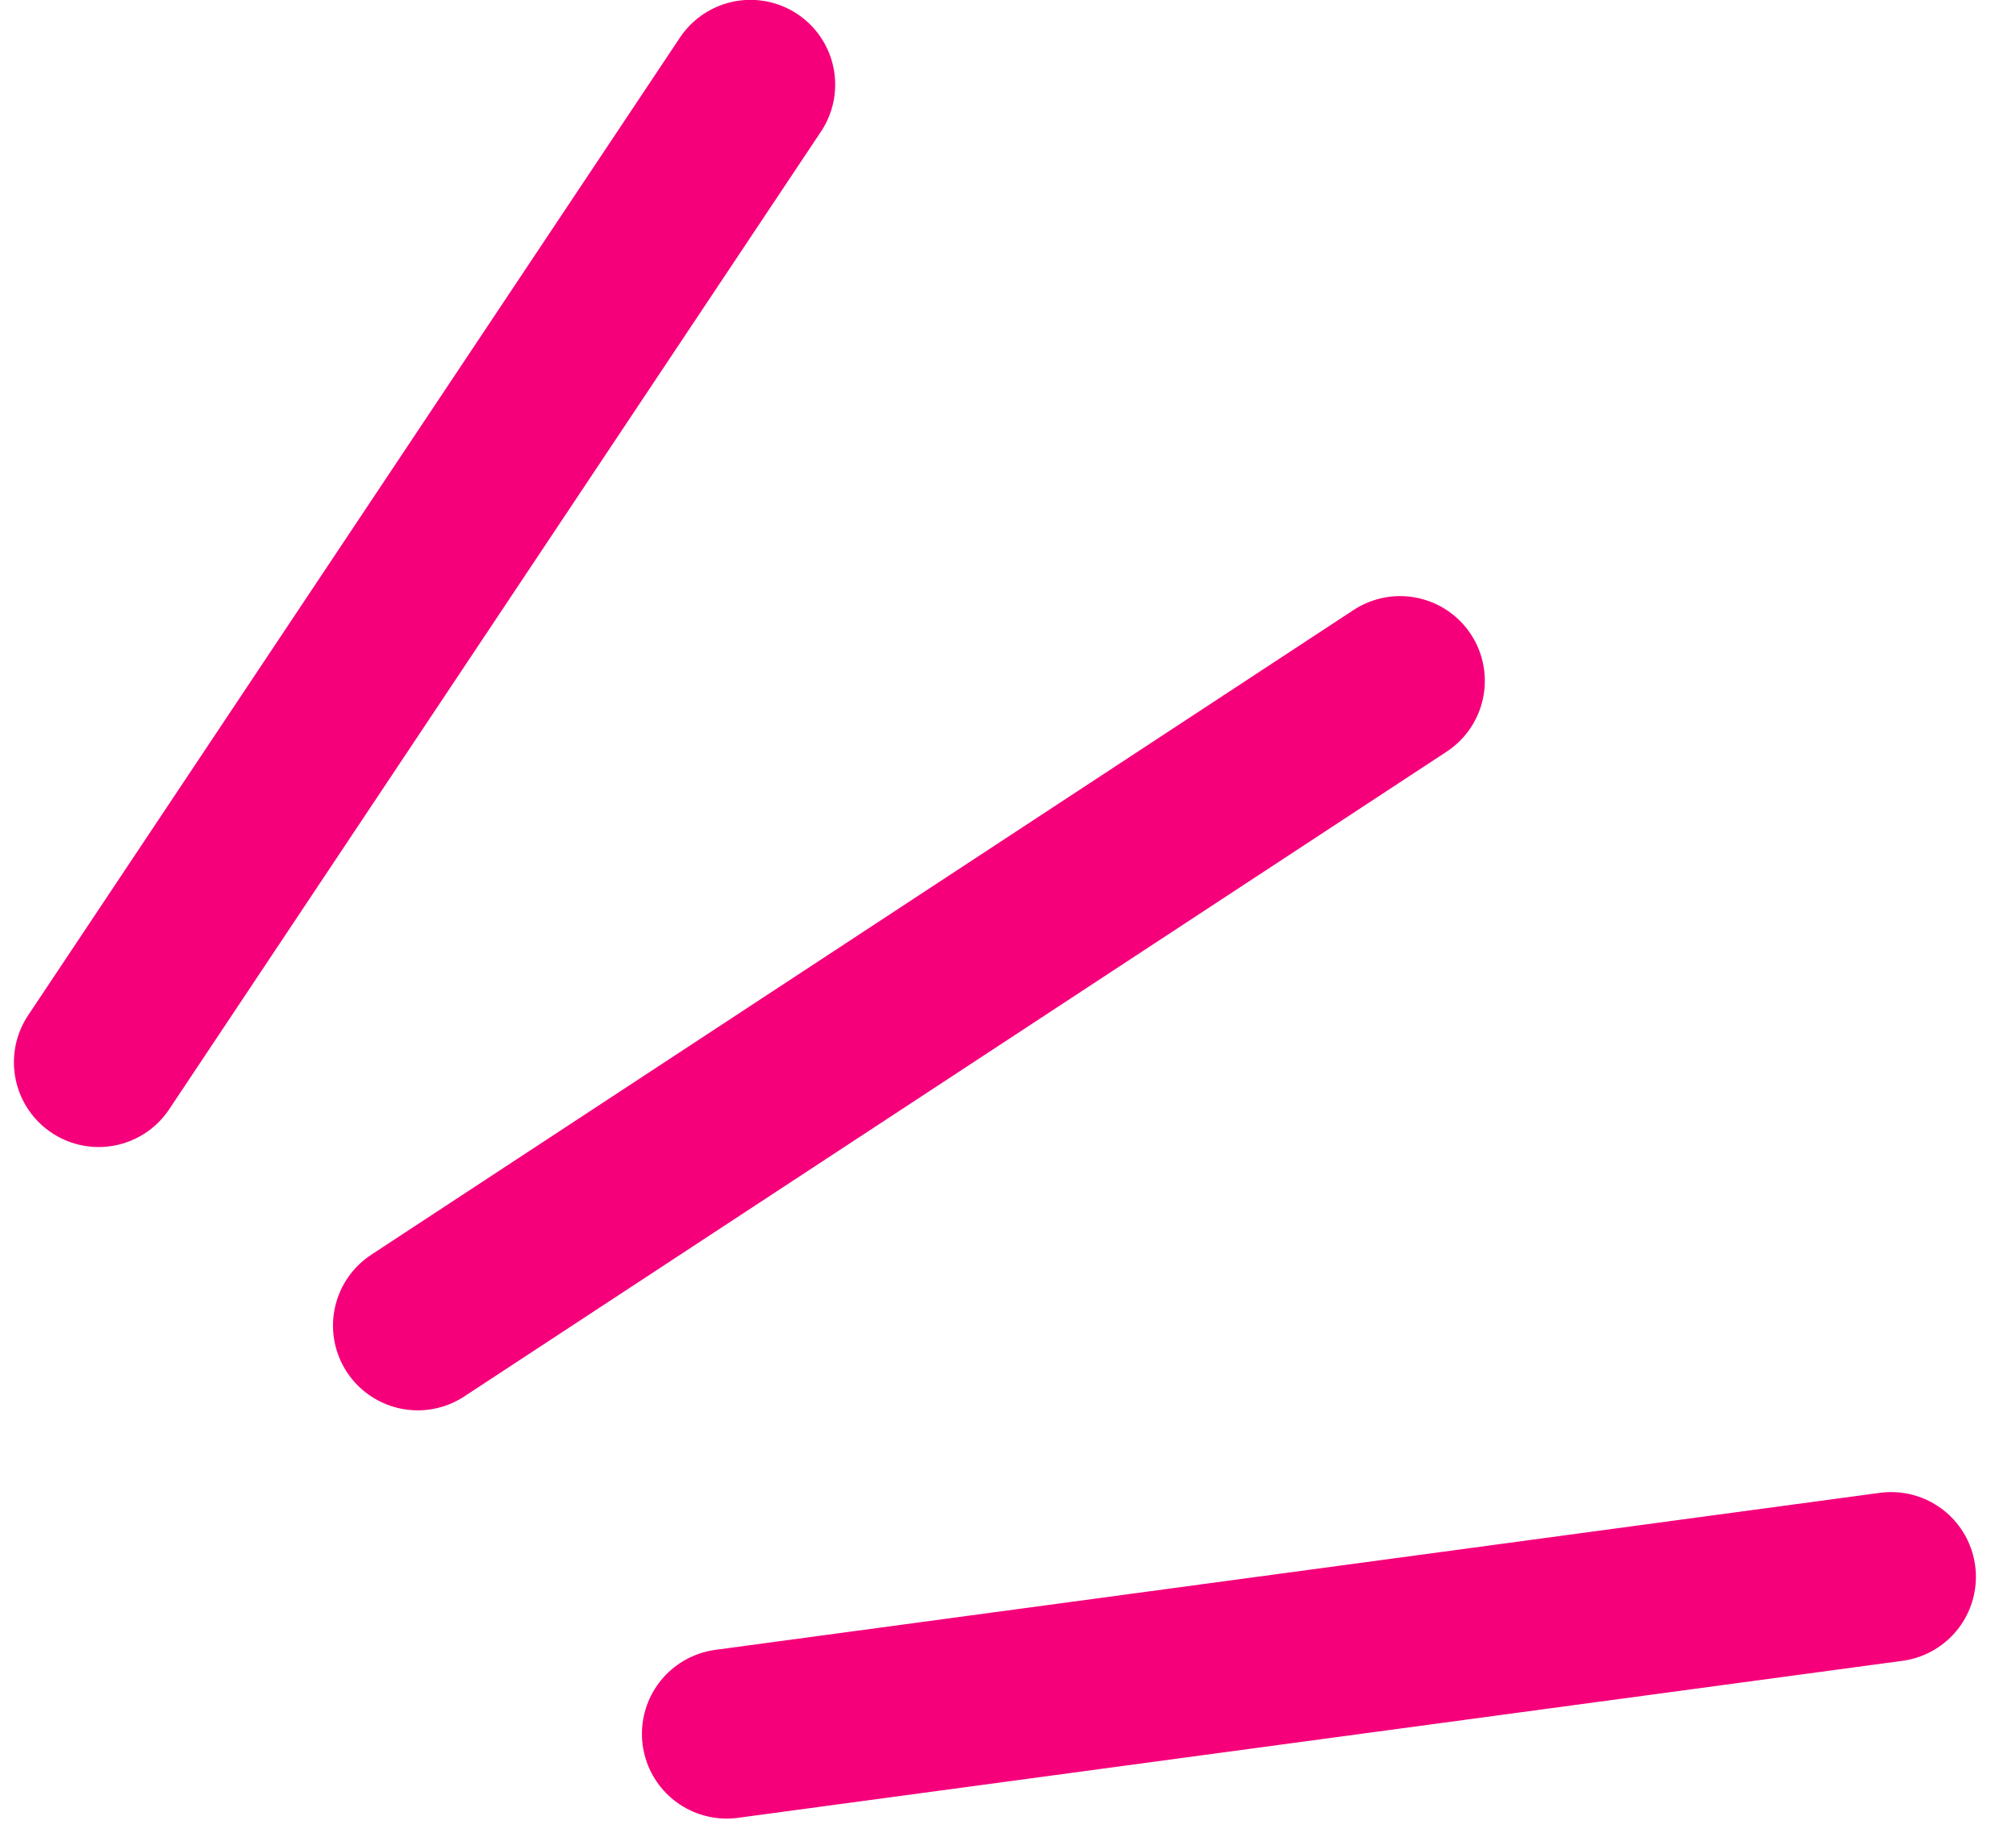
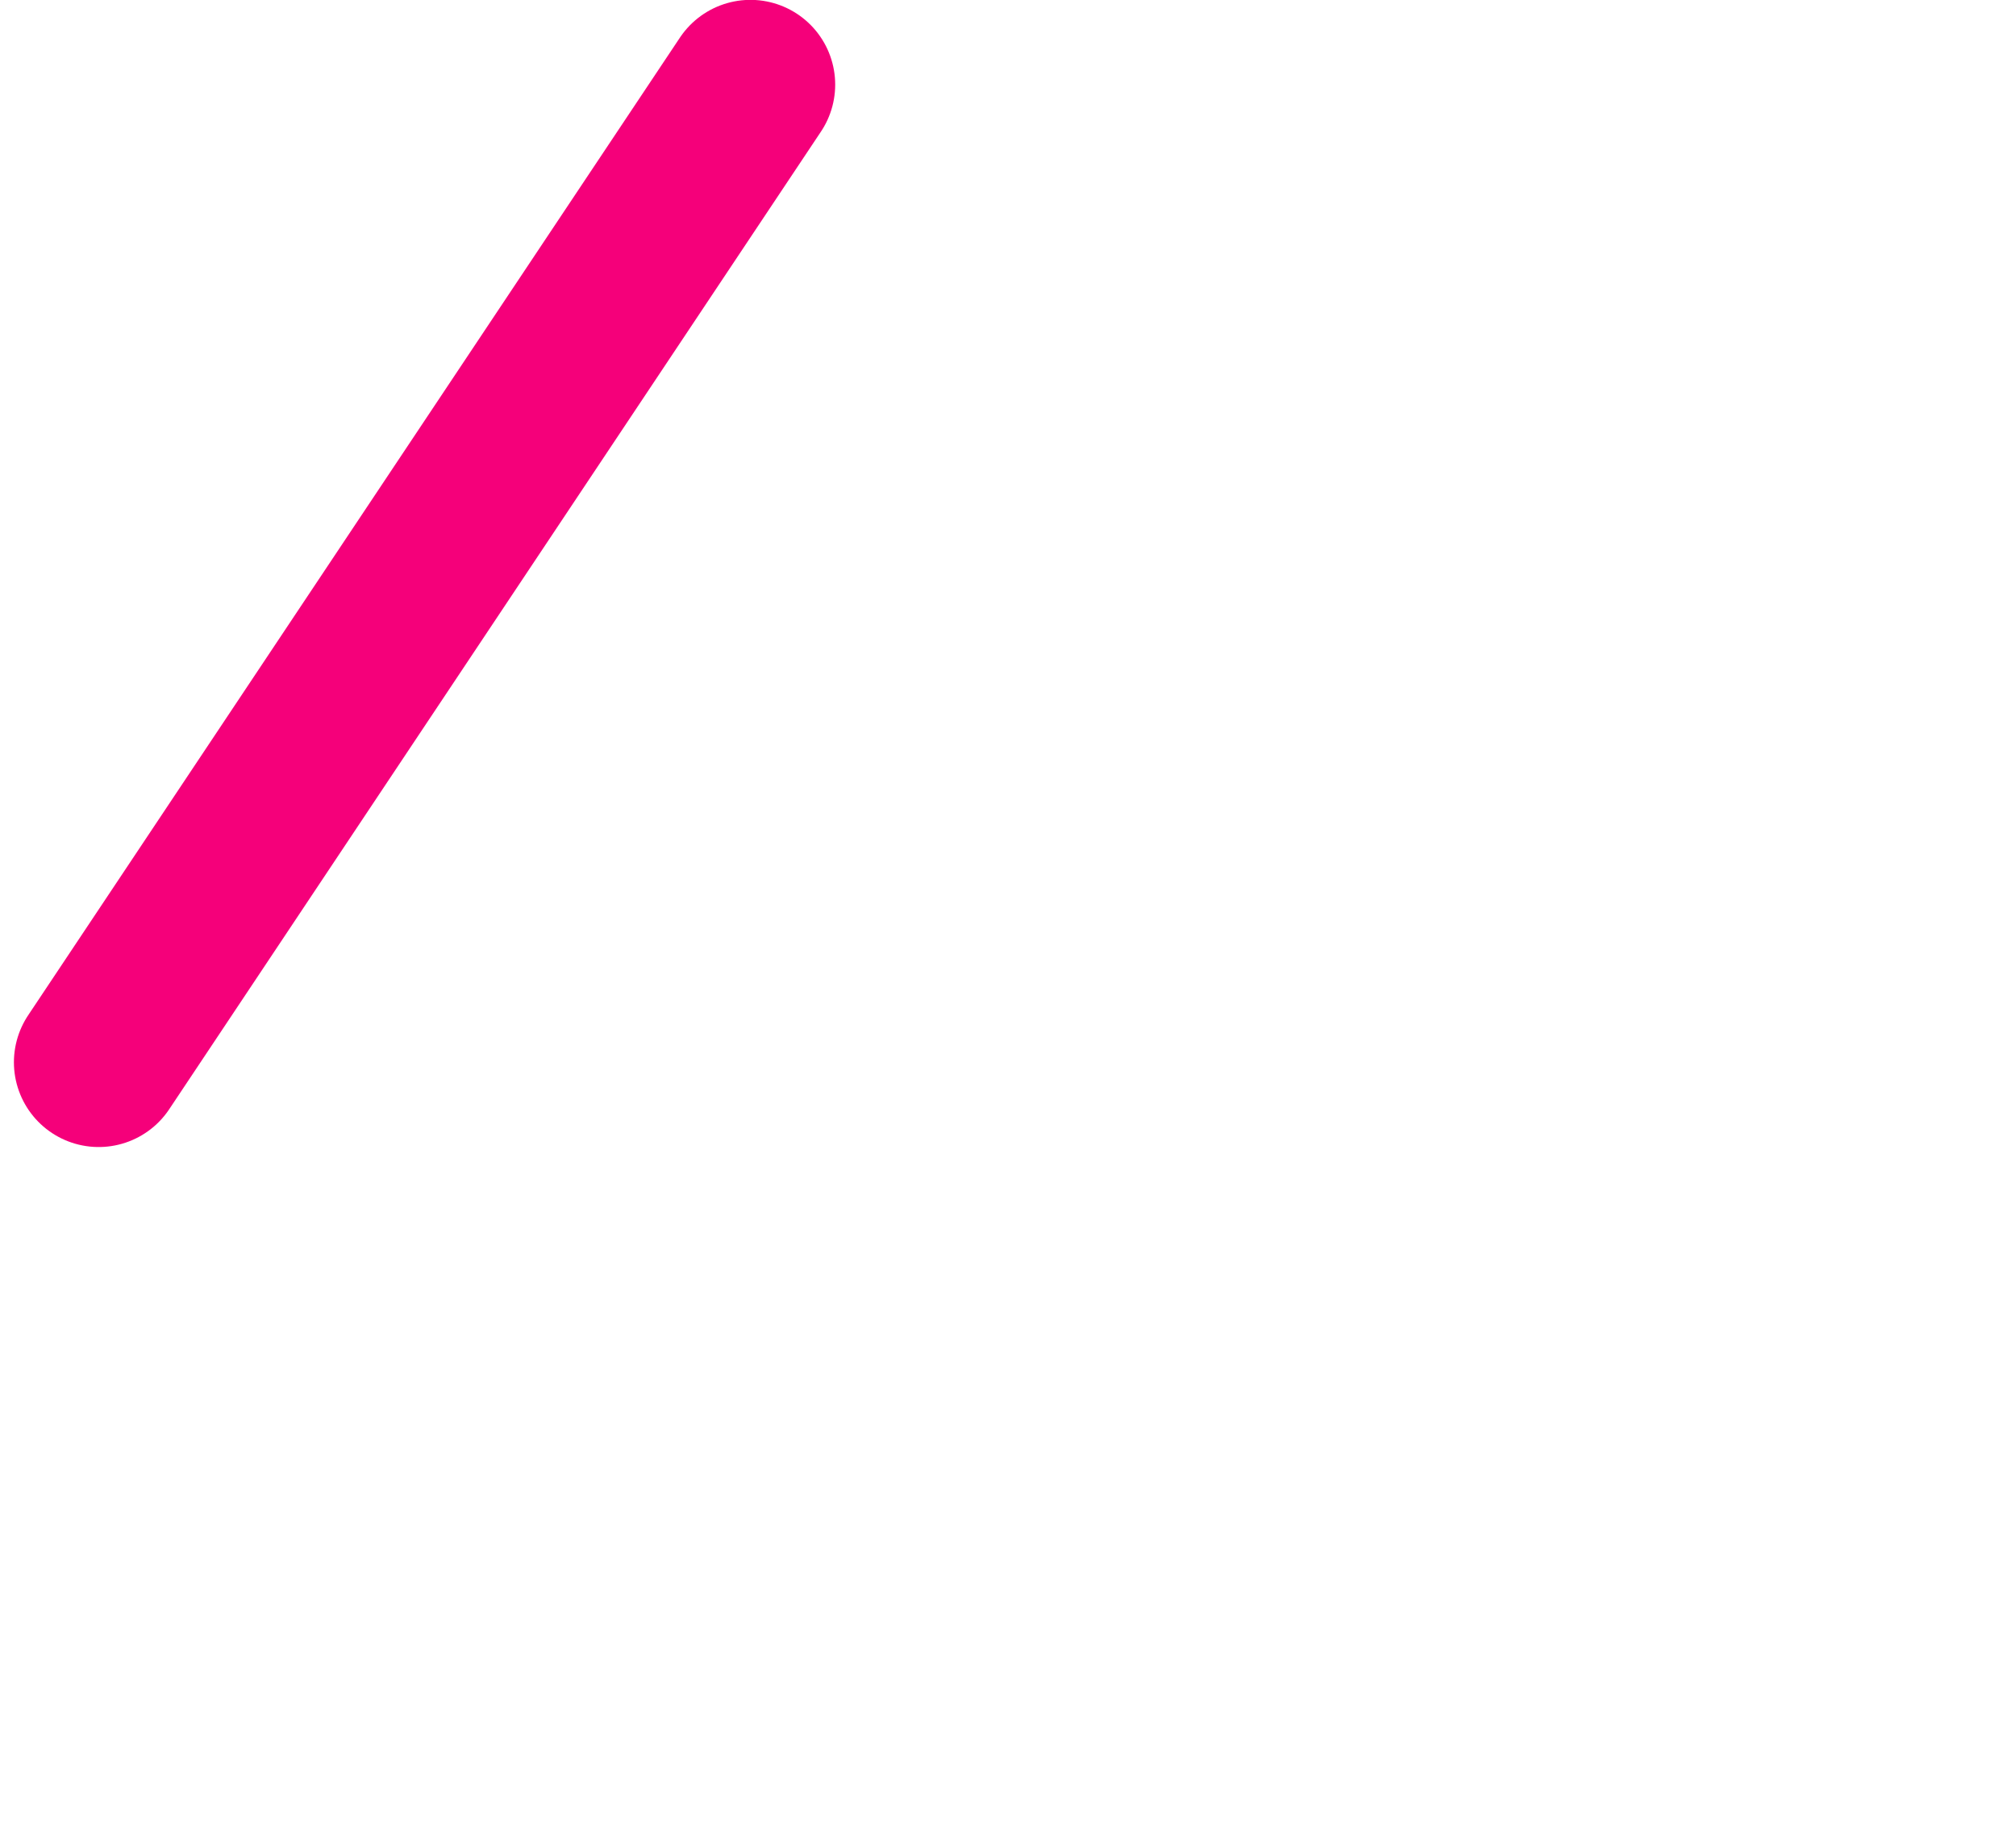
<svg xmlns="http://www.w3.org/2000/svg" width="66" height="60" viewBox="0 0 66 60" fill="none">
  <line x1="3.23" y1="34.776" x2="24.568" y2="2.77" stroke="#F5007A" stroke-width="5.549" stroke-linecap="round" />
-   <line x1="13.676" y1="43.396" x2="45.836" y2="22.289" stroke="#F5007A" stroke-width="5.549" stroke-linecap="round" />
-   <line x1="23.79" y1="56.761" x2="61.913" y2="51.621" stroke="#F5007A" stroke-width="5.549" stroke-linecap="round" />
</svg>